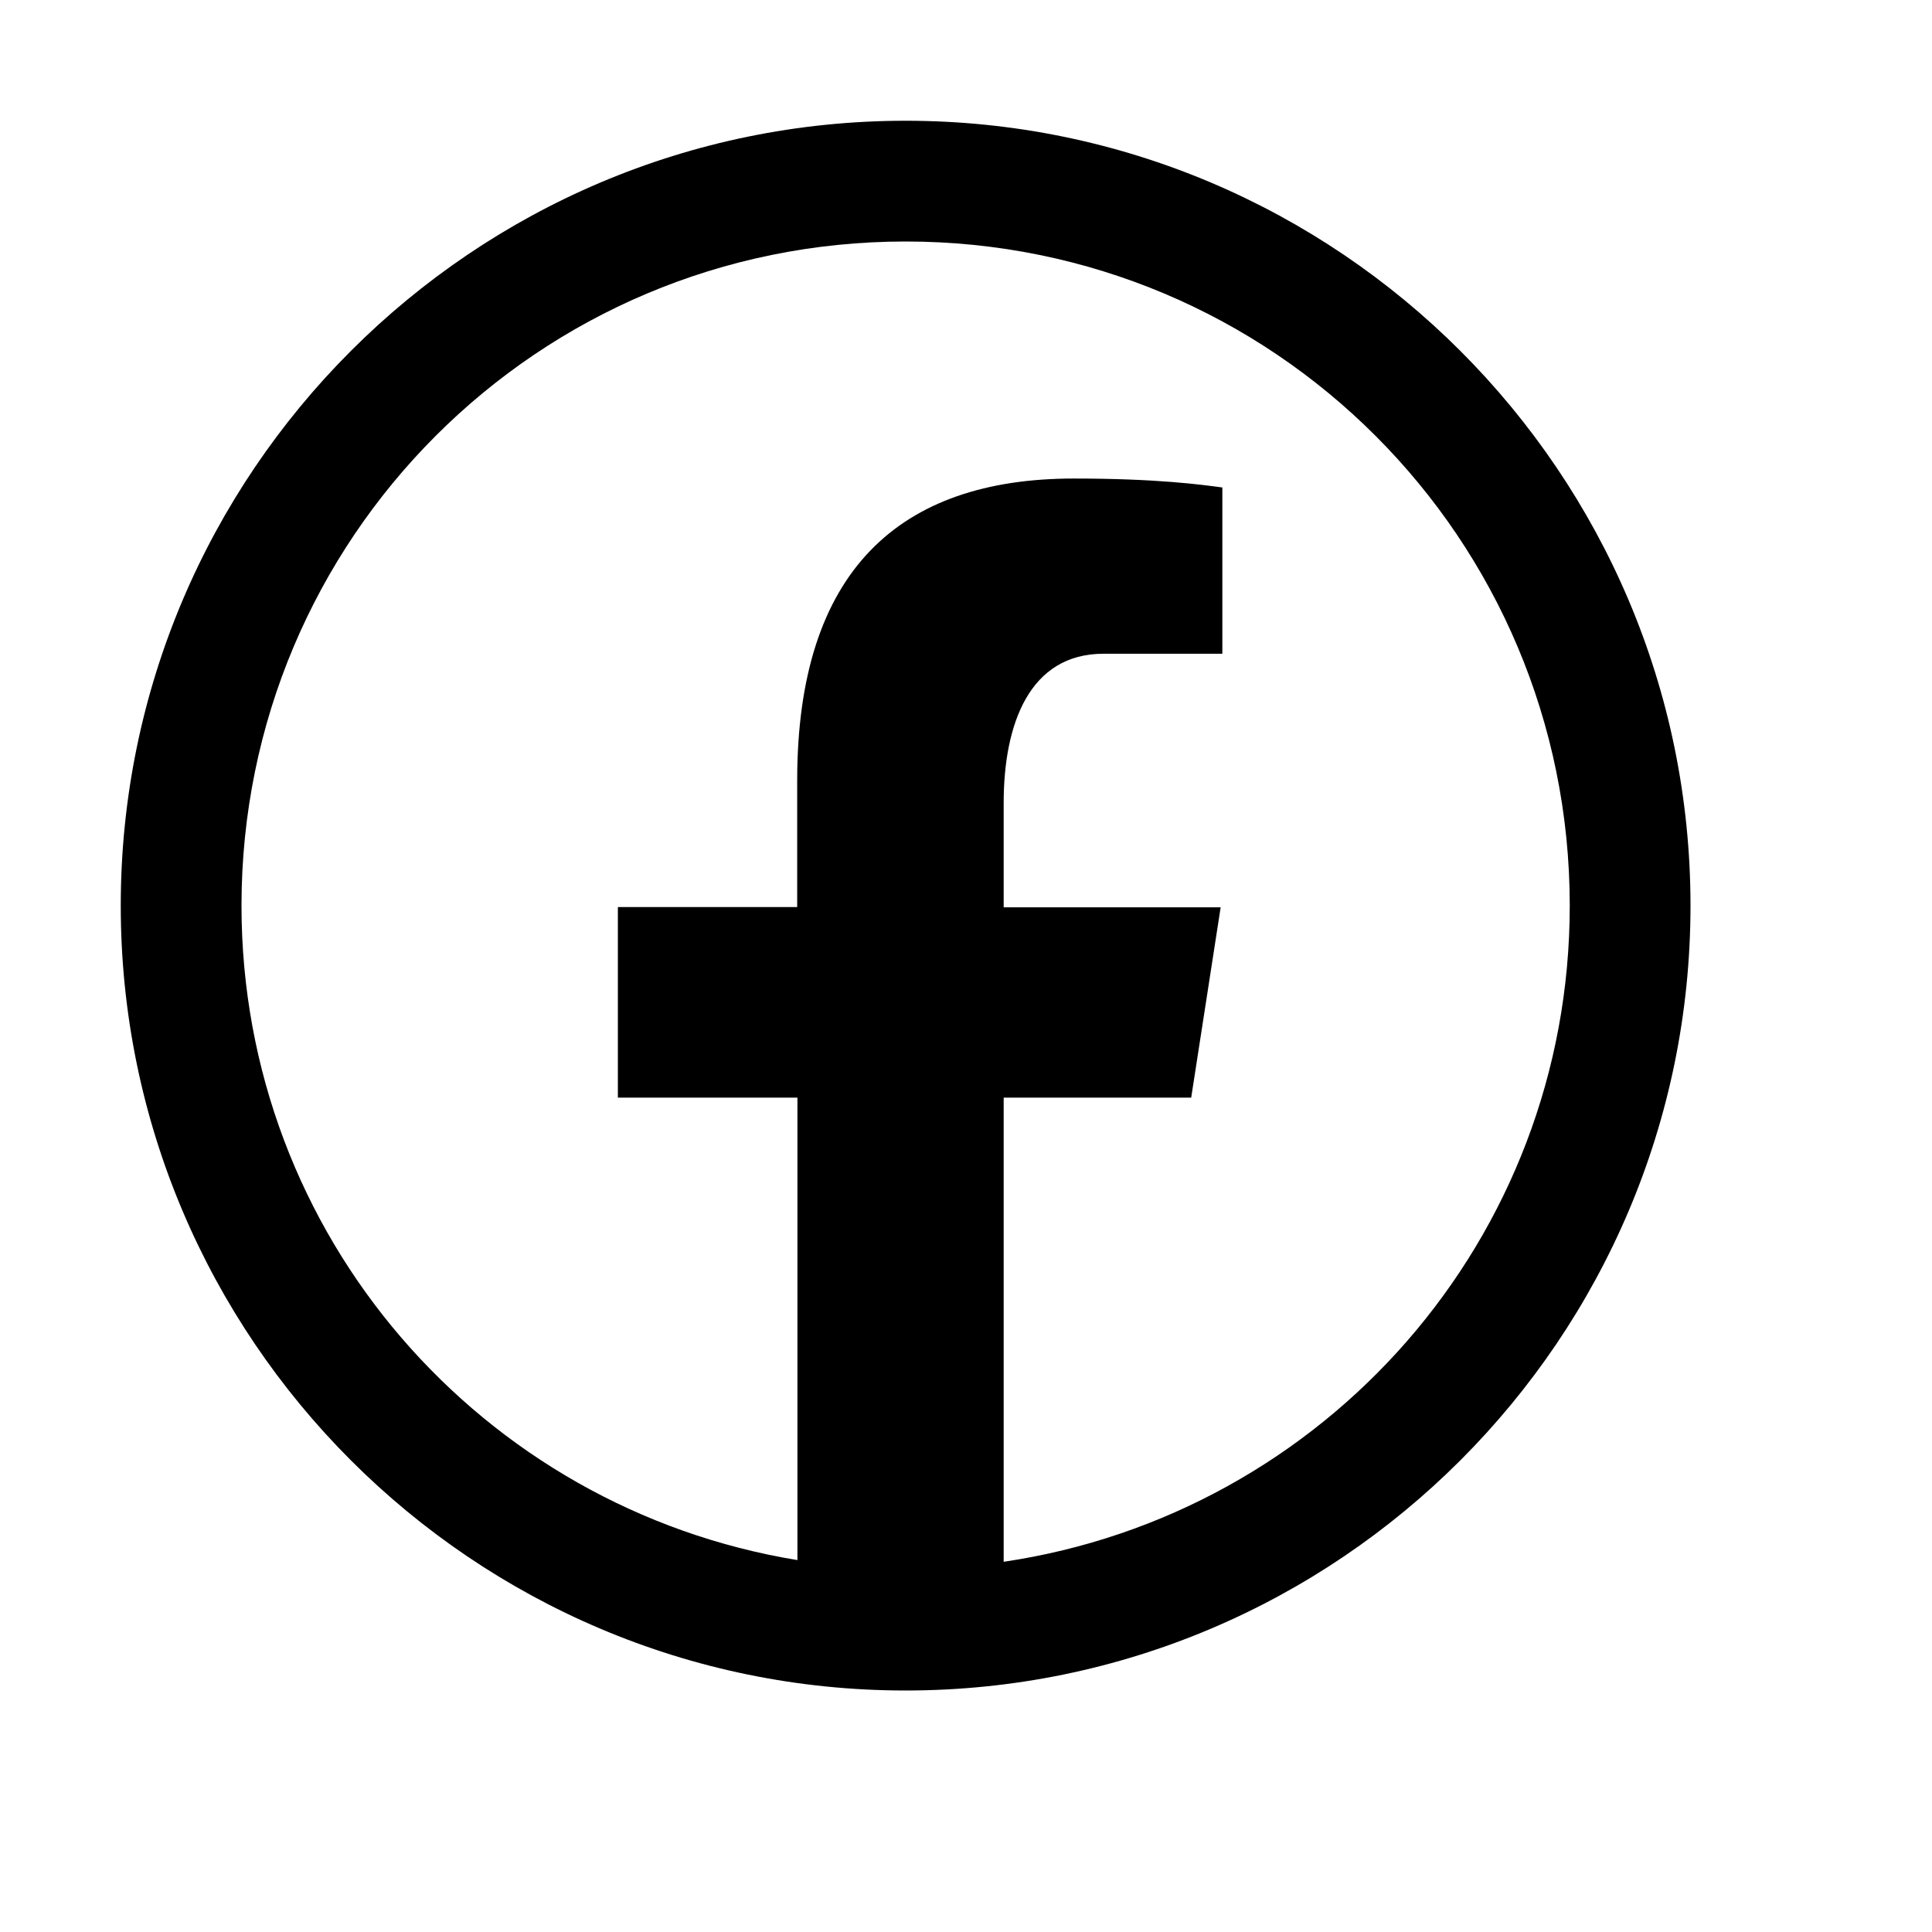
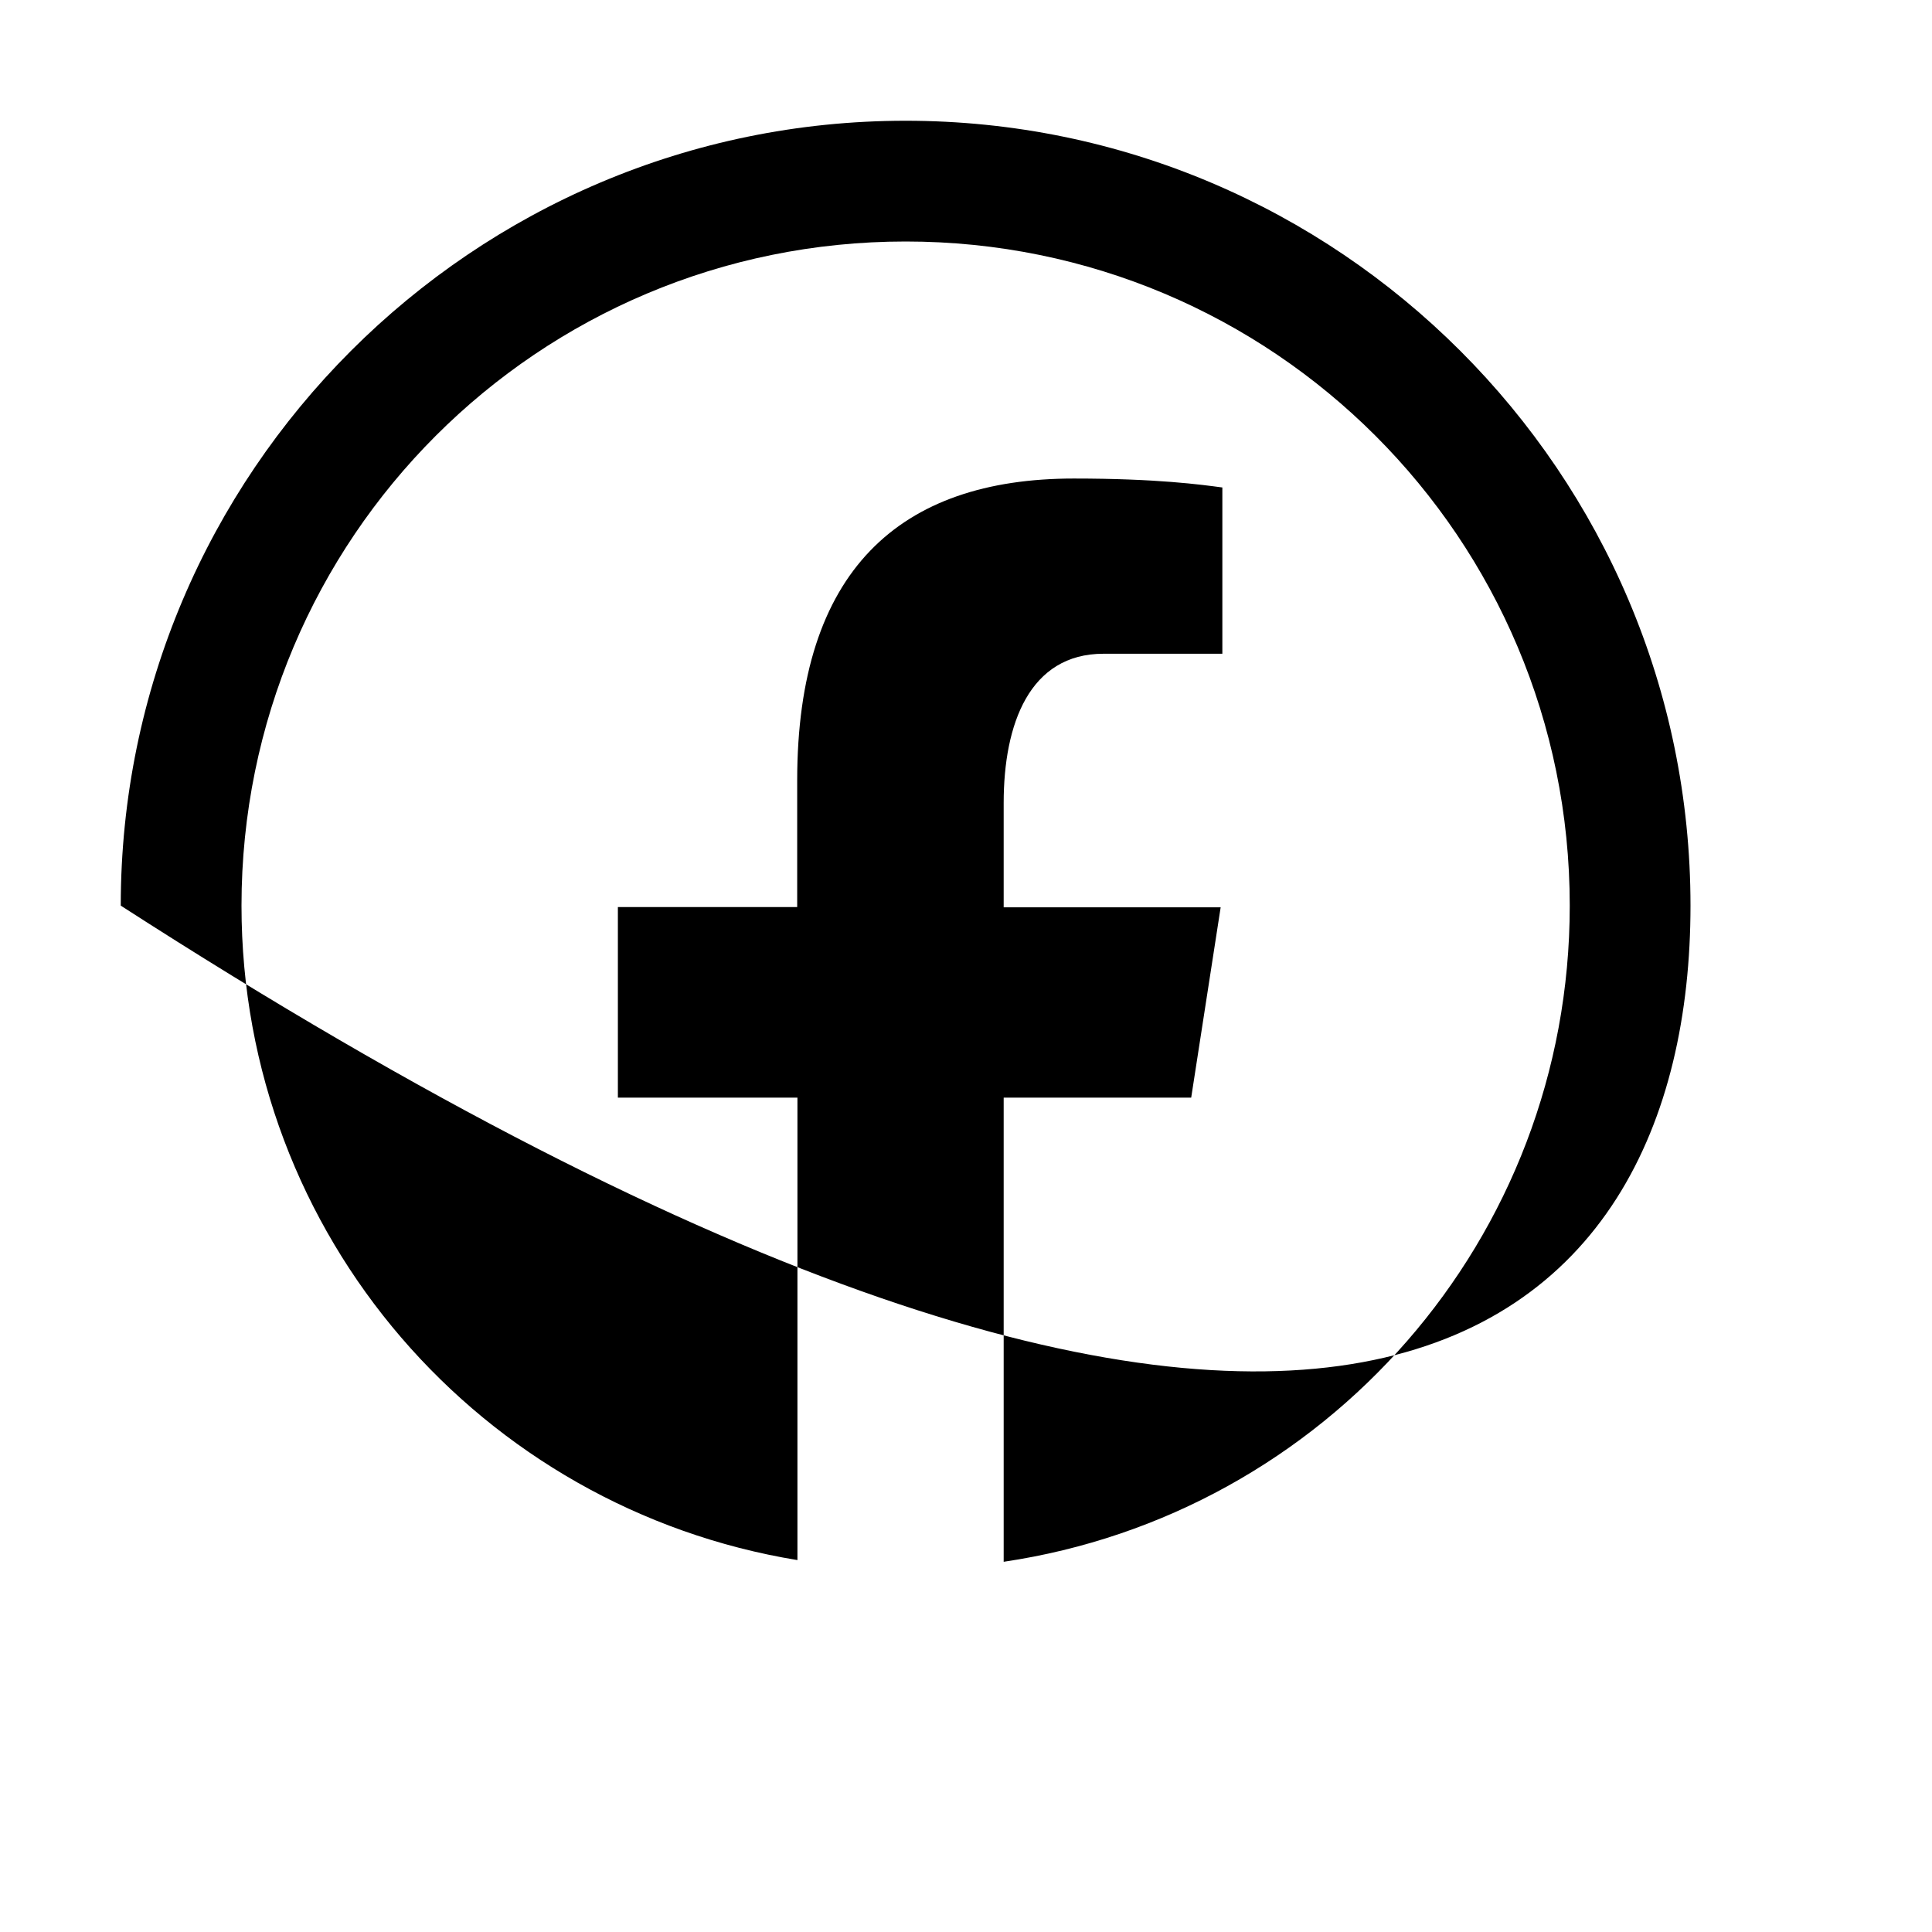
<svg xmlns="http://www.w3.org/2000/svg" viewBox="0 0 16 16">
-   <path d="M7.5 1C3.916 1 1 3.916 1 7.5C1 11.084 3.916 14 7.5 14C11.084 14 14 11.084 14 7.5C14 3.916 11.084 1 7.5 1 z M 7.5 2C10.543 2 13 4.457 13 7.5C13 10.266 10.968 12.541 8.312 12.934L8.312 9.09L9.865 9.09L10.109 7.514L8.312 7.514L8.312 6.65C8.312 5.995 8.526 5.414 9.139 5.414L10.123 5.414L10.123 4.037C9.95 4.014 9.585 3.963 8.893 3.963C7.449 3.963 6.602 4.726 6.602 6.463L6.602 7.512L5.117 7.512L5.117 9.09L6.604 9.09L6.604 12.92C3.99 12.492 2 10.237 2 7.5C2 4.457 4.457 2 7.5 2 z" />
+   <path d="M7.5 1C3.916 1 1 3.916 1 7.5C11.084 14 14 11.084 14 7.5C14 3.916 11.084 1 7.5 1 z M 7.5 2C10.543 2 13 4.457 13 7.5C13 10.266 10.968 12.541 8.312 12.934L8.312 9.09L9.865 9.09L10.109 7.514L8.312 7.514L8.312 6.65C8.312 5.995 8.526 5.414 9.139 5.414L10.123 5.414L10.123 4.037C9.95 4.014 9.585 3.963 8.893 3.963C7.449 3.963 6.602 4.726 6.602 6.463L6.602 7.512L5.117 7.512L5.117 9.09L6.604 9.09L6.604 12.92C3.99 12.492 2 10.237 2 7.5C2 4.457 4.457 2 7.5 2 z" />
</svg>